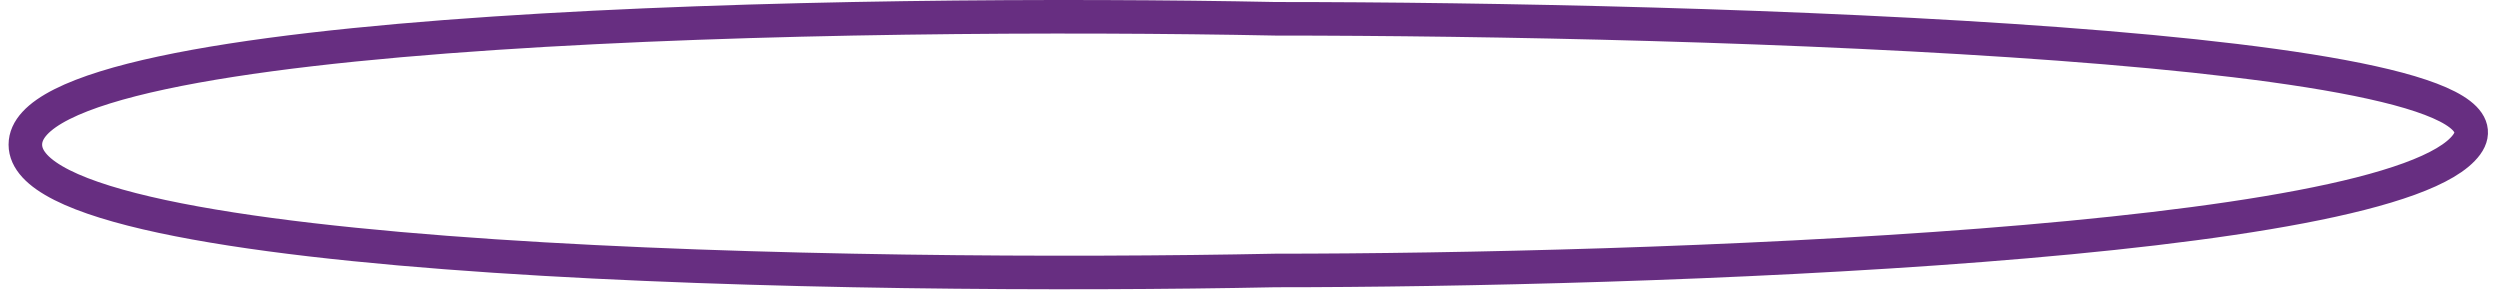
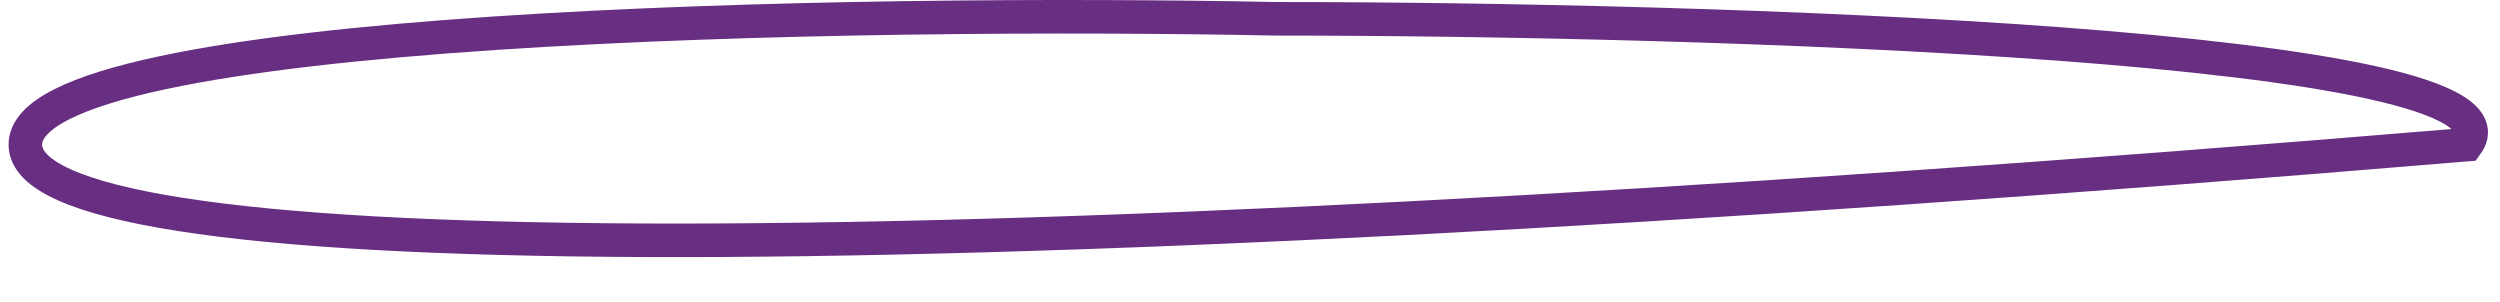
<svg xmlns="http://www.w3.org/2000/svg" width="149" height="18" viewBox="0 0 149 18" fill="none">
-   <path d="M1.511 8.62C1.511 1.42 51.177 0.62 76.011 1.12C101.511 1.12 151.411 2.62 147.011 8.62C142.611 14.62 97.844 16.12 76.011 16.12C51.177 16.62 1.511 15.82 1.511 8.62Z" stroke="#672E81" stroke-width="2" />
+   <path d="M1.511 8.62C1.511 1.42 51.177 0.62 76.011 1.12C101.511 1.12 151.411 2.62 147.011 8.62C51.177 16.62 1.511 15.82 1.511 8.62Z" stroke="#672E81" stroke-width="2" />
</svg>